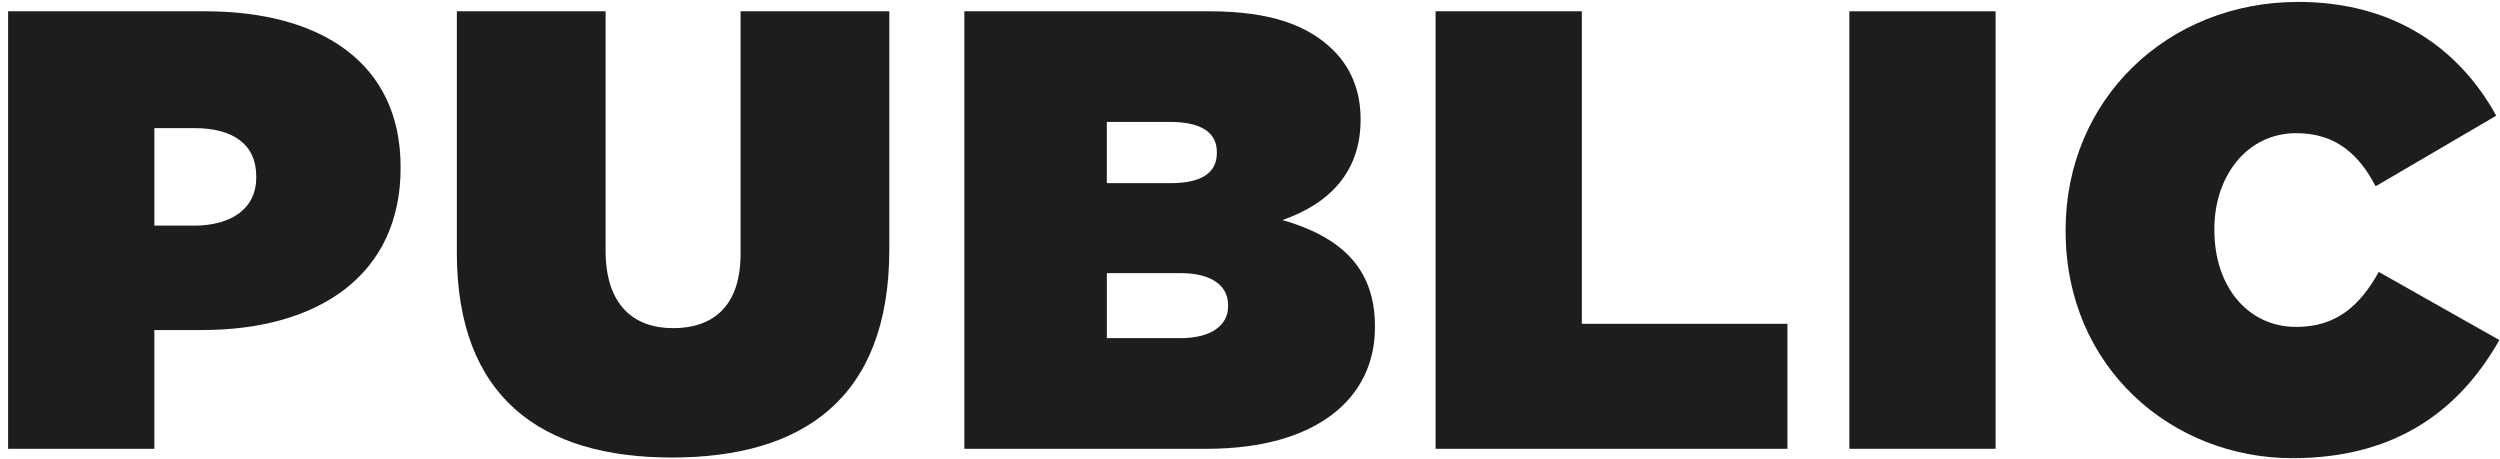
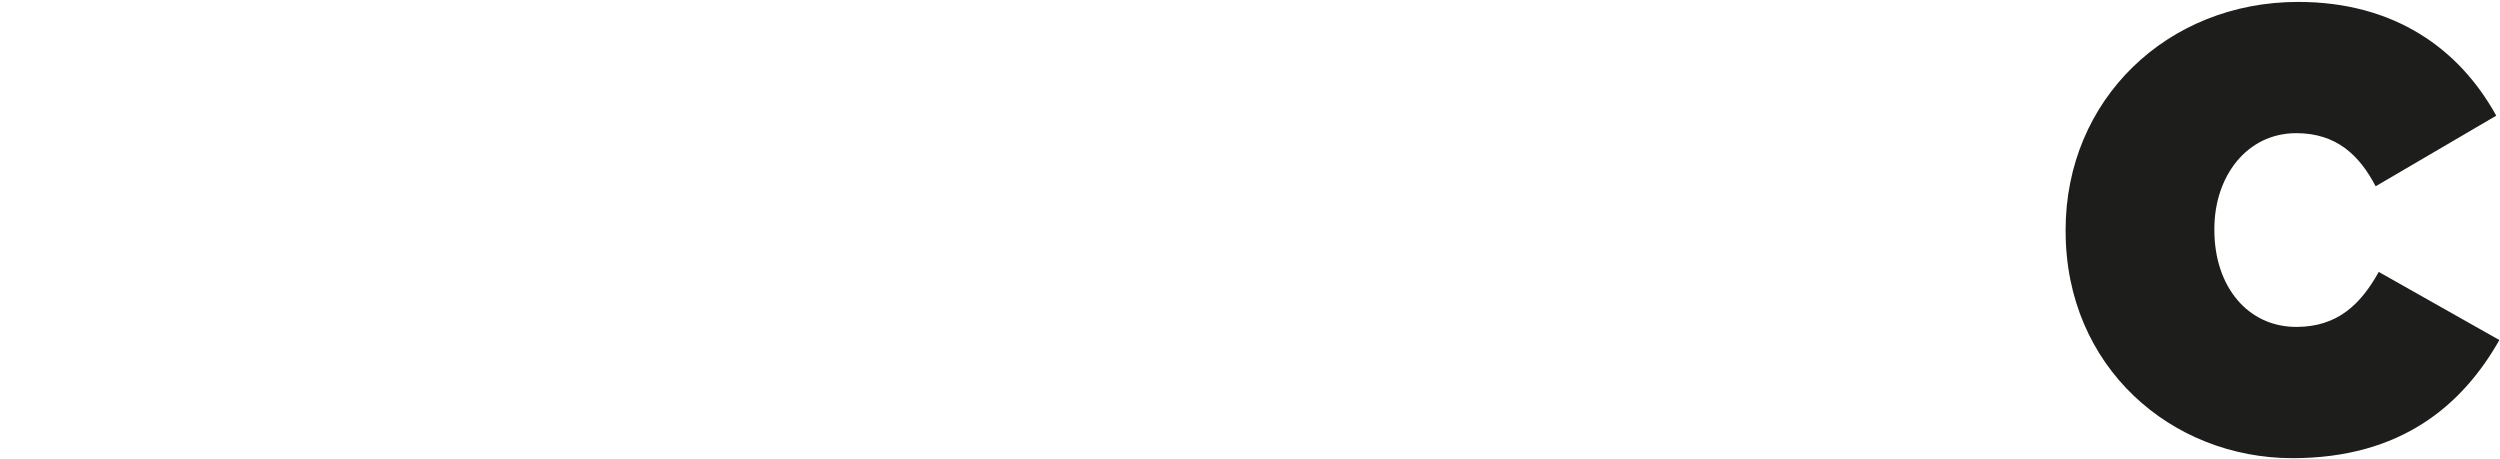
<svg xmlns="http://www.w3.org/2000/svg" id="Laag_1" viewBox="0 0 992 182">
  <defs>
    <style>.cls-1{fill:#1d1d1b;stroke-width:0px;}</style>
  </defs>
-   <path class="cls-1" d="m3.22,4.48h78.12c46.13,0,77.62,20.58,77.62,61.75v.5c0,41.91-31.99,64.23-78.86,64.23h-18.85v47.12H3.22V4.48Zm73.66,85.06c14.88,0,24.8-6.7,24.8-19.1v-.5c0-12.65-9.18-19.1-24.55-19.1h-15.87v38.69h15.62Z" />
-   <path class="cls-1" d="m181.28,100.21V4.48h59.02v94.98c0,21.58,11.16,30.75,26.78,30.75s26.78-8.43,26.78-29.51V4.48h59.02v94.49c0,59.27-34.47,82.58-86.3,82.58s-85.31-23.81-85.31-81.34Z" />
-   <path class="cls-1" d="m382.65,4.48h97.22c24.06,0,39.18,5.46,49.35,15.62,6.2,6.2,10.66,15.13,10.66,27.03v.5c0,20.58-12.4,33.23-31,39.68,22.32,6.45,36.7,18.35,36.7,42.16v.5c0,27.78-22.82,48.11-66.71,48.11h-96.22V4.48Zm81.84,68.2c12.4,0,18.35-4.22,18.35-11.9v-.5c0-7.69-6.2-11.9-18.6-11.9h-25.05v24.3h25.3Zm3.72,61.5c12.65,0,19.1-5.21,19.1-12.65v-.5c0-7.44-6.2-12.65-18.85-12.65h-29.26v25.79h29.02Z" />
-   <path class="cls-1" d="m569.64,4.48h58.03v124h81.59v49.6h-139.62V4.48Z" />
-   <path class="cls-1" d="m733.82,4.48h58.03v173.6h-58.03V4.48Z" />
  <path class="cls-1" d="m819.63,91.78v-.5c0-51.83,40.42-90.52,92.26-90.52,38.19,0,63.98,18.6,78.62,45.14l-47.86,28.02c-6.45-12.4-15.62-21.08-31.5-21.08-19.59,0-32.49,17.11-32.49,37.94v.5c0,22.57,13.39,38.44,32.49,38.44,16.37,0,25.54-8.93,32.74-21.82l47.86,27.03c-14.63,25.79-38.94,46.87-82.09,46.87-48.11,0-90.02-36.21-90.02-90.02Z" />
</svg>